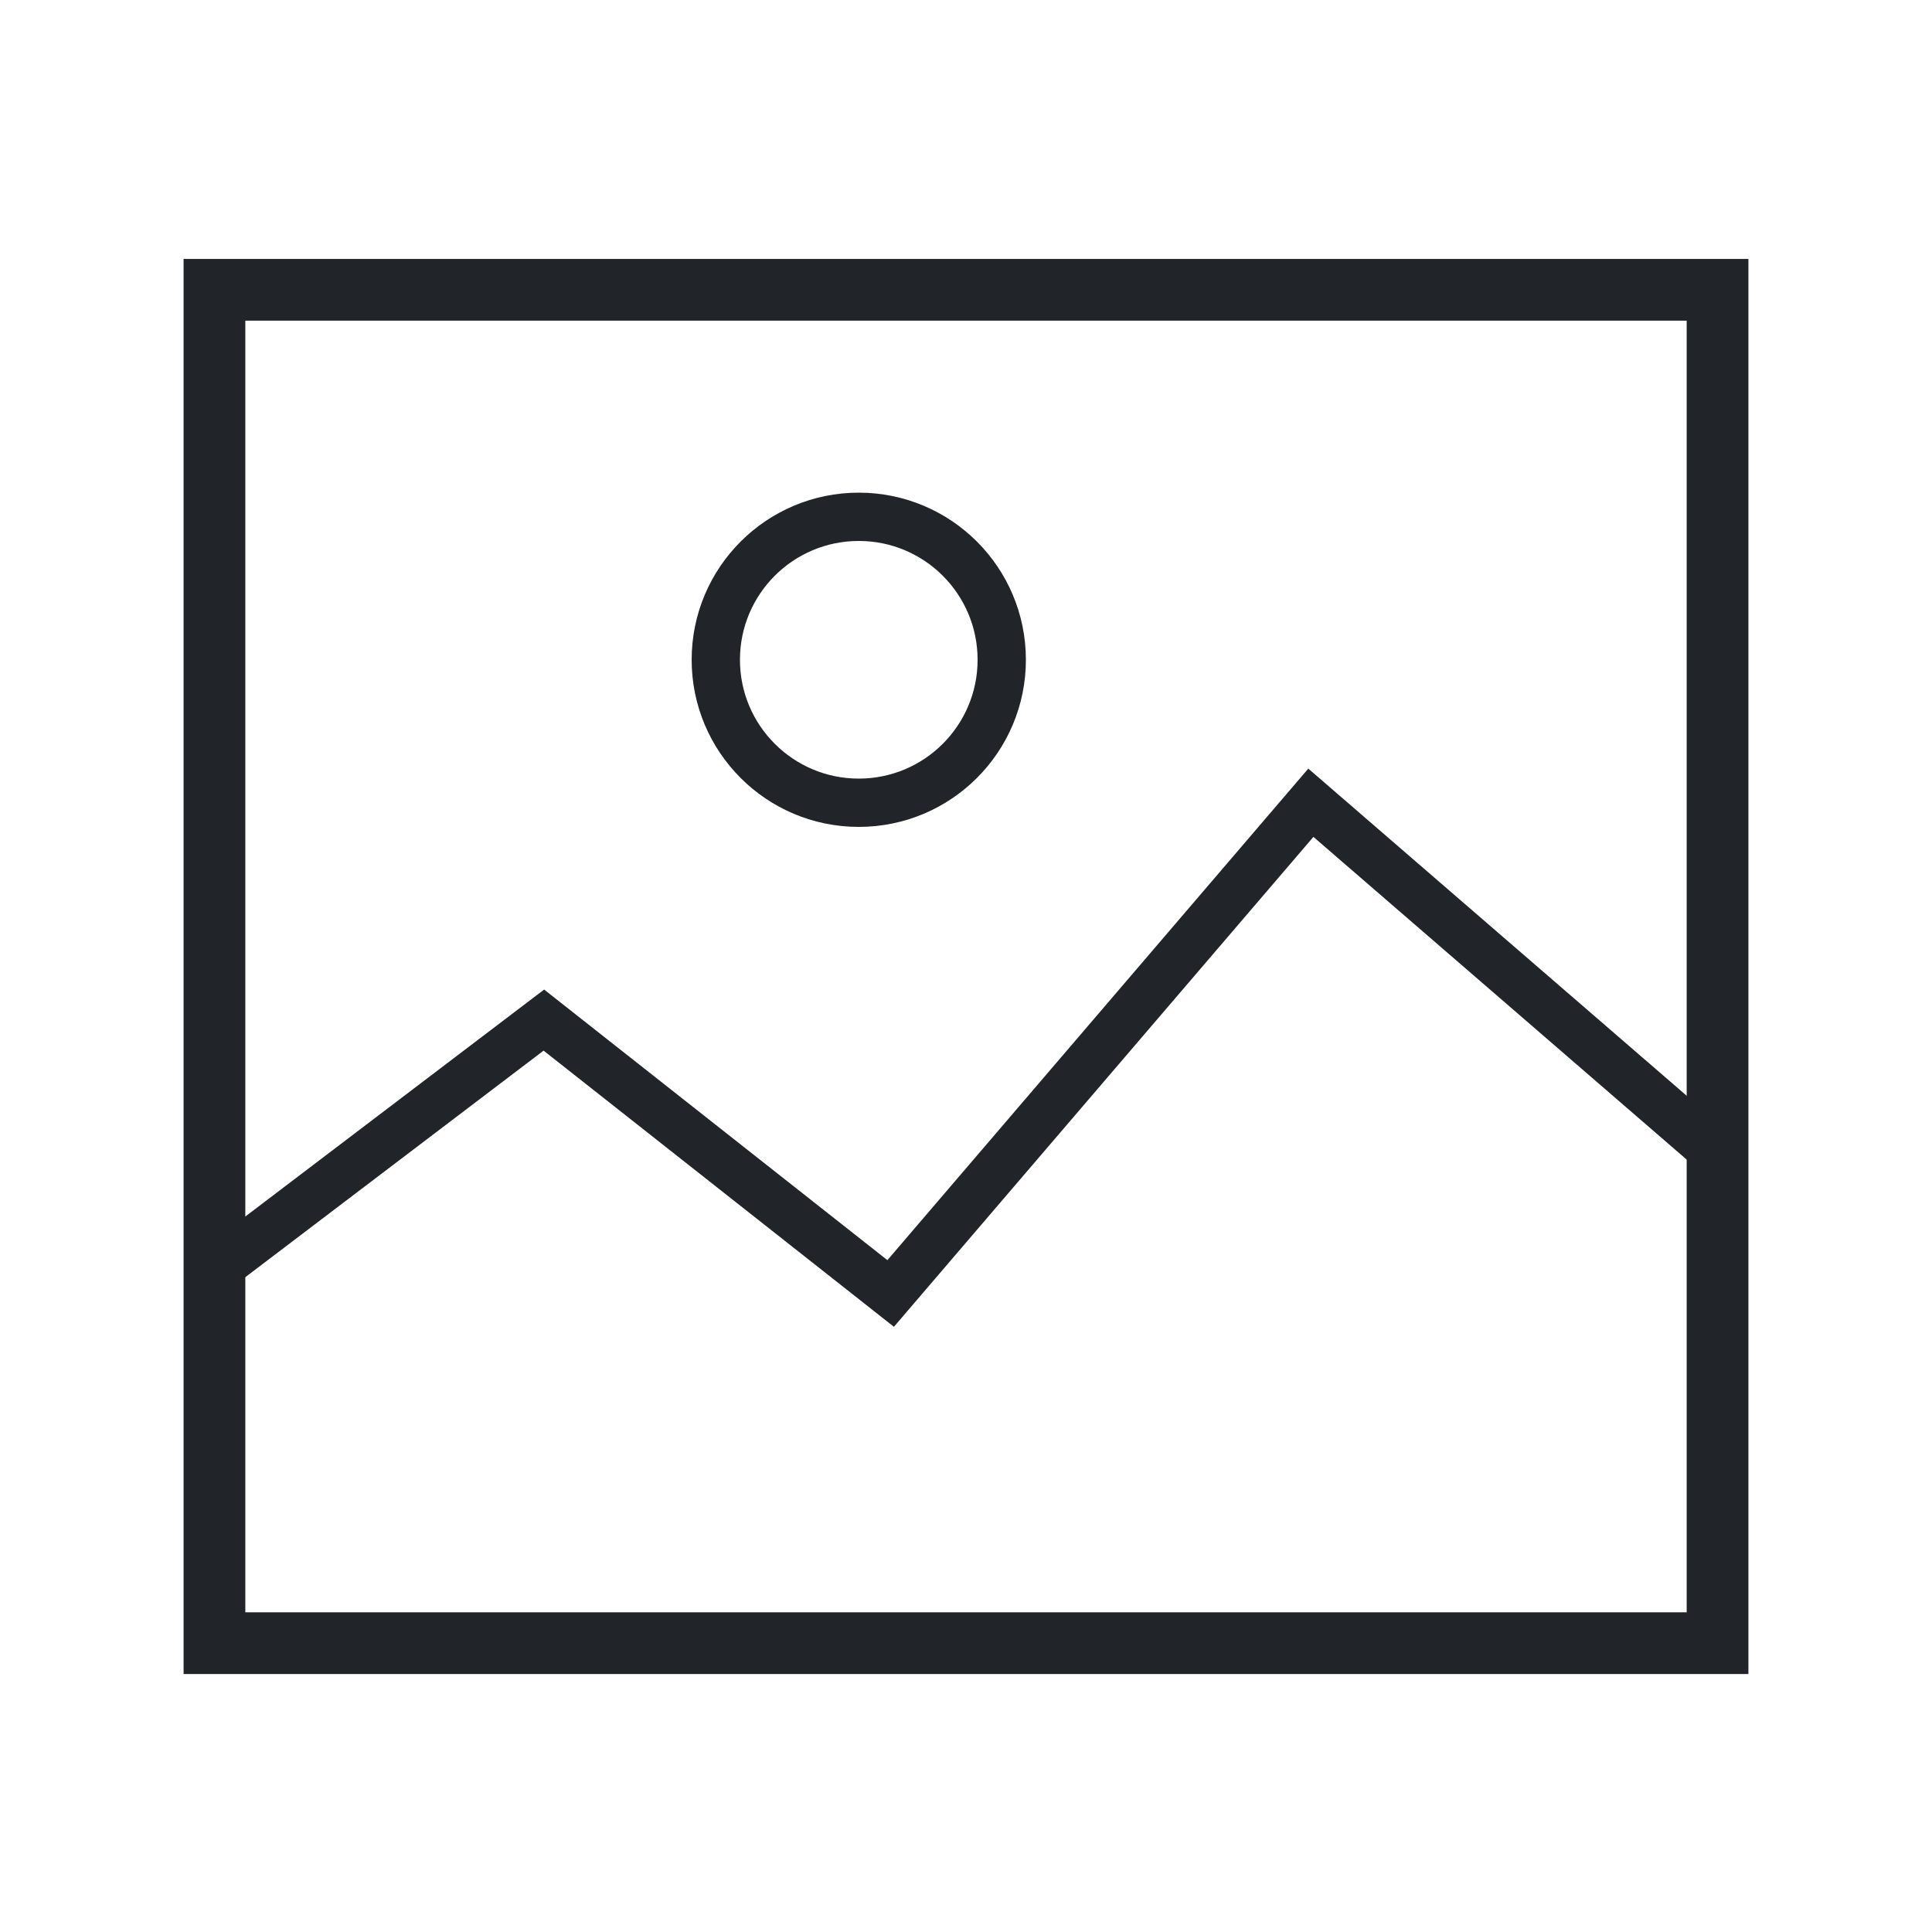
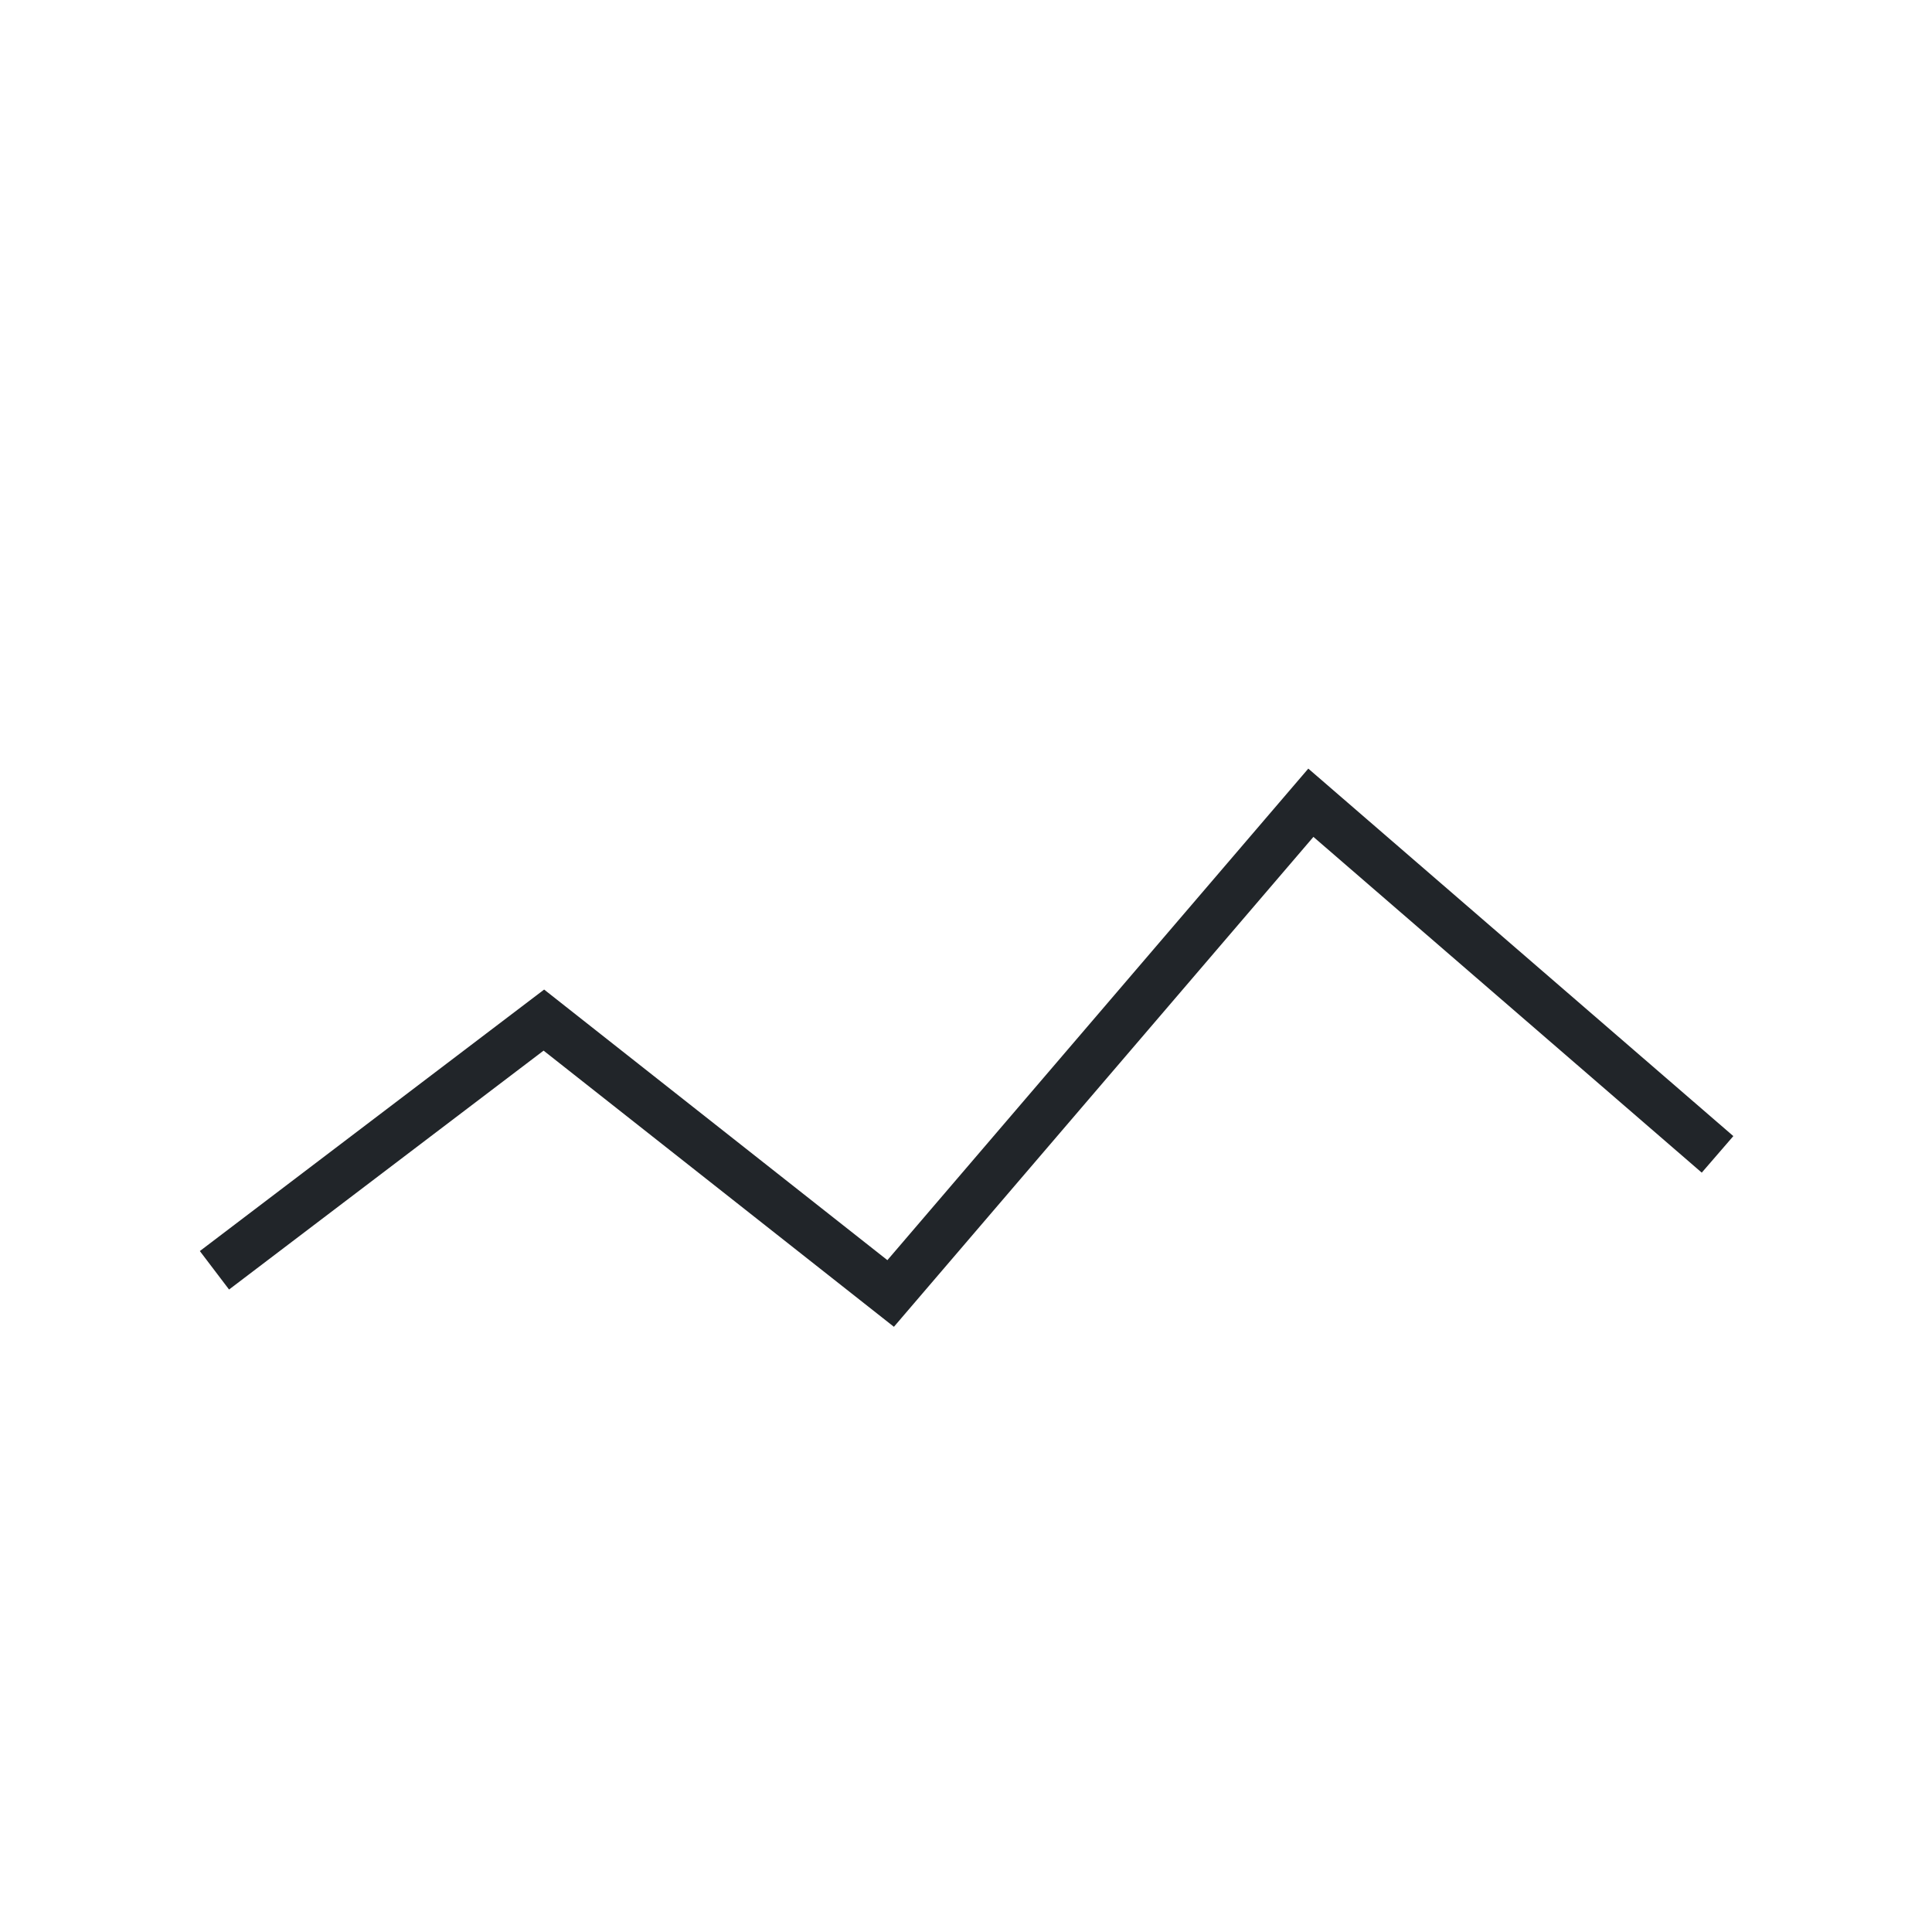
<svg xmlns="http://www.w3.org/2000/svg" version="1.1" id="Laag_1" x="0px" y="0px" viewBox="0 0 20 20" style="enable-background:new 0 0 20 20;" xml:space="preserve">
  <style type="text/css">
	.st0{fill:none;stroke:#212529;stroke-width:0.5;stroke-miterlimit:10;}
	.st1{fill:none;stroke:#212529;stroke-width:0.639;stroke-miterlimit:10;}
</style>
  <g>
-     <circle class="st0" cx="8.89" cy="6.83" r="1.48" />
-     <rect x="2.22" y="3" class="st1" width="15.56" height="14.01" />
    <polyline class="st0" points="17.78,11.95 13.57,8.31 9.22,13.39 5.63,10.56 2.22,13.15  " />
  </g>
</svg>